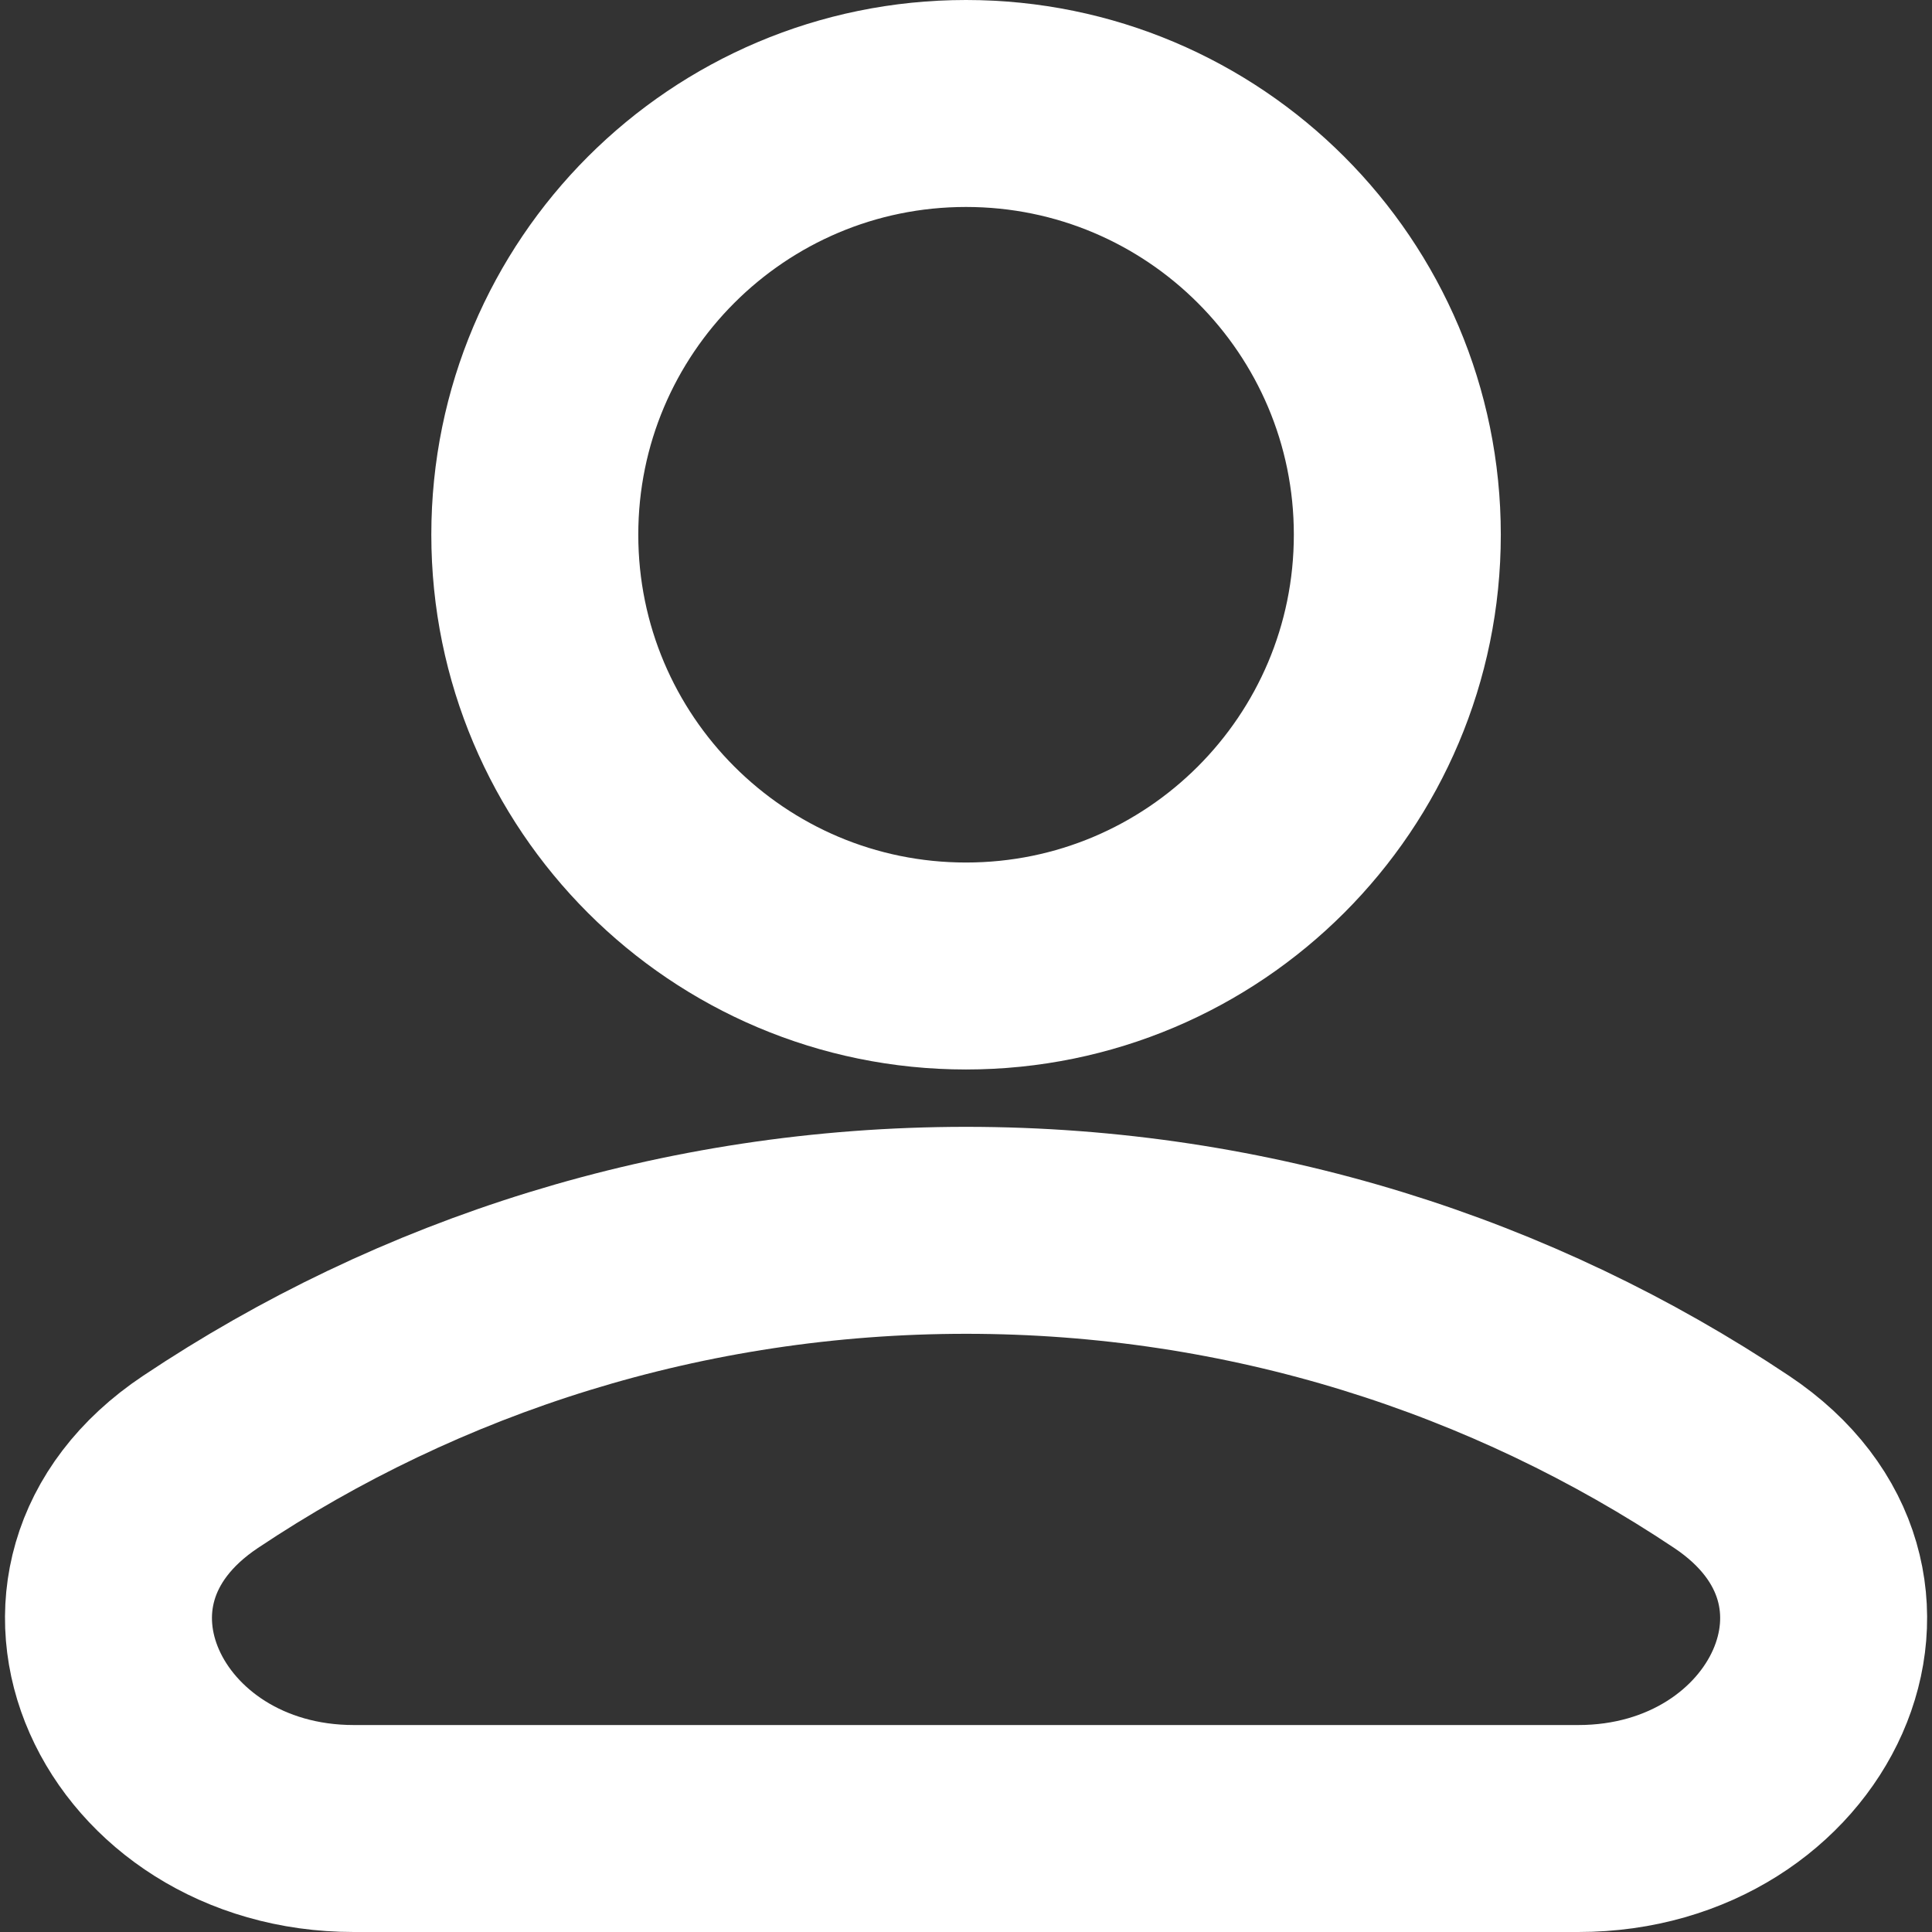
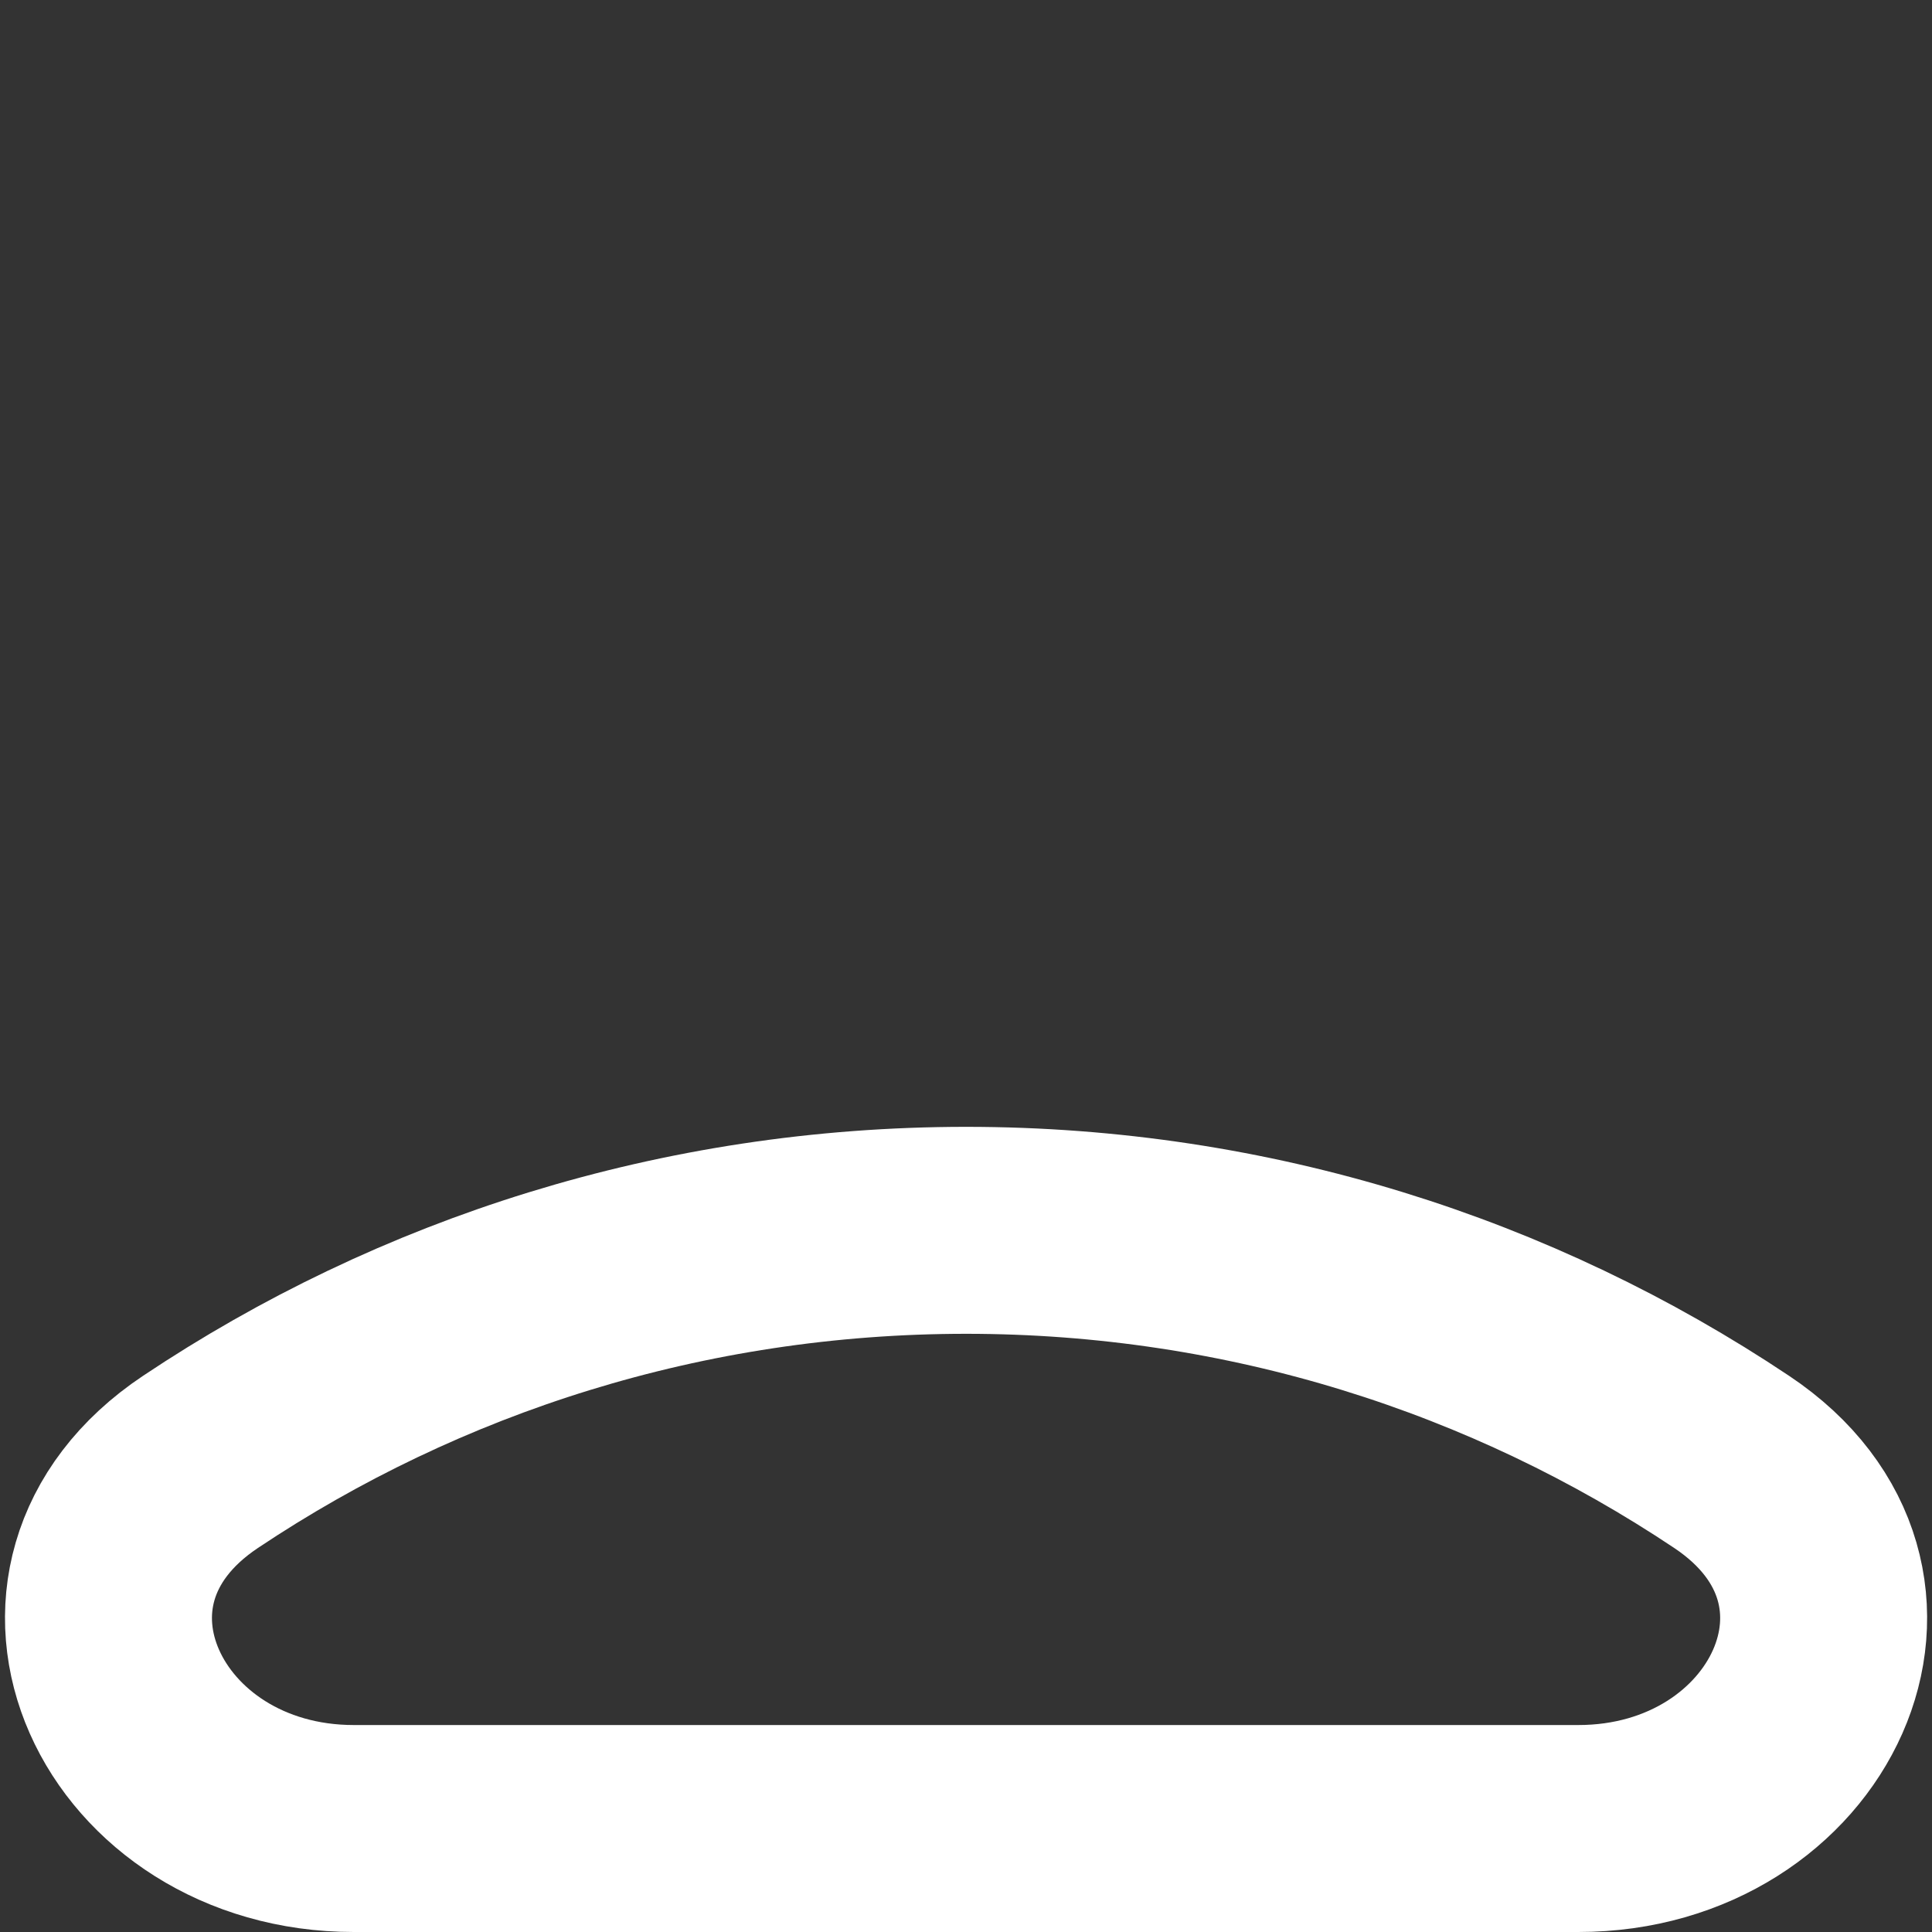
<svg xmlns="http://www.w3.org/2000/svg" width="16" height="16" viewBox="0 0 16 16" fill="none">
  <rect x="0" y="0" width="16" height="16" fill="#333333" stroke="none" />
-   <path d="M8 8C9.973 8 11.572 6.401 11.572 4.428C11.572 2.456 9.973 0.857 8 0.857C6.028 0.857 4.429 2.456 4.429 4.428C4.429 6.401 6.028 8 8 8Z" stroke="white" stroke-width="1.714" stroke-linecap="round" stroke-linejoin="round" />
  <path d="M14.341 12.107C15.873 13.13 14.912 15.143 13.071 15.143H2.93C1.089 15.143 0.128 13.13 1.66 12.107C3.474 10.895 5.655 10.189 8.001 10.189C10.346 10.189 12.527 10.895 14.341 12.107Z" stroke="white" stroke-width="1.714" />
</svg>